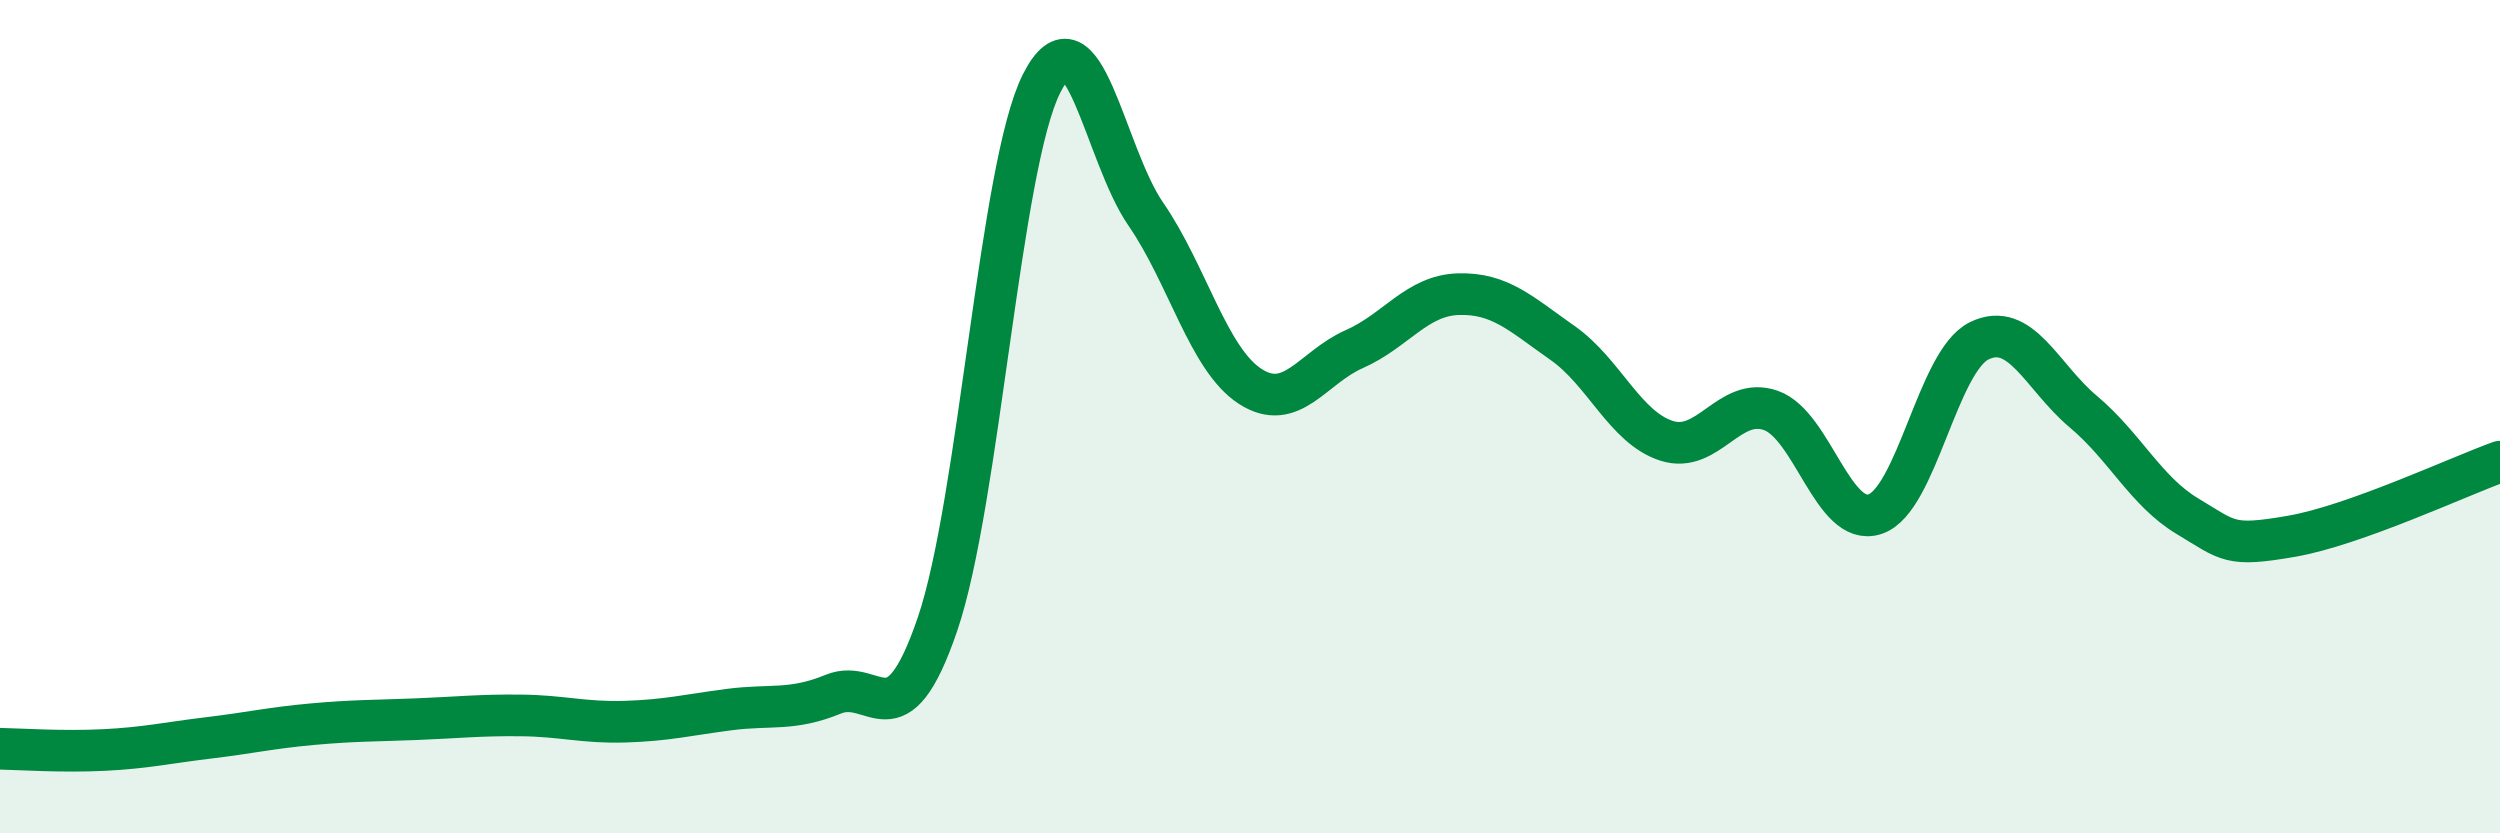
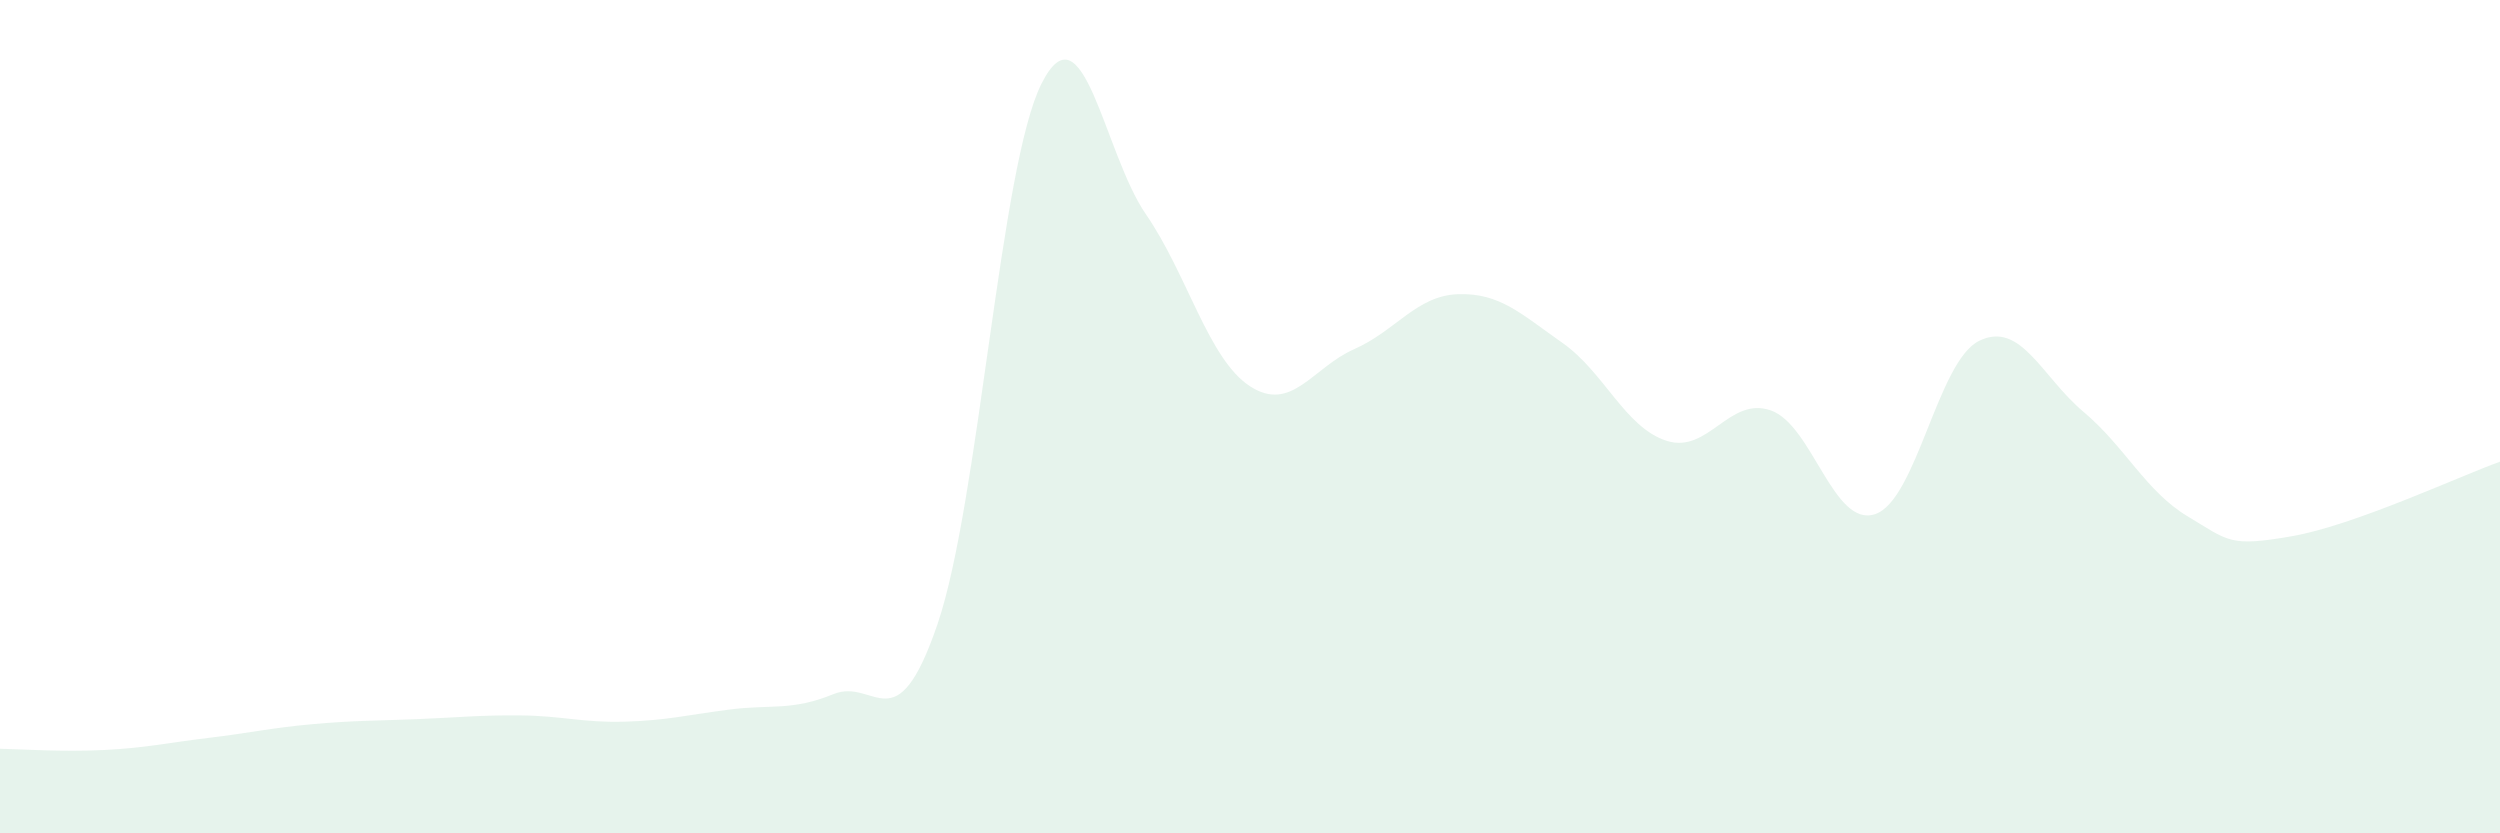
<svg xmlns="http://www.w3.org/2000/svg" width="60" height="20" viewBox="0 0 60 20">
  <path d="M 0,17.97 C 0.5,17.98 1.5,18.05 2.5,18 C 3.5,17.95 4,17.83 5,17.71 C 6,17.59 6.5,17.47 7.5,17.38 C 8.5,17.29 9,17.3 10,17.26 C 11,17.22 11.5,17.16 12.5,17.17 C 13.5,17.18 14,17.35 15,17.32 C 16,17.29 16.5,17.16 17.5,17.03 C 18.5,16.9 19,17.07 20,16.66 C 21,16.25 21.5,17.91 22.5,14.98 C 23.5,12.05 24,3.97 25,2 C 26,0.03 26.5,3.69 27.5,5.14 C 28.5,6.59 29,8.62 30,9.27 C 31,9.92 31.5,8.82 32.5,8.38 C 33.5,7.94 34,7.09 35,7.06 C 36,7.03 36.5,7.53 37.5,8.23 C 38.5,8.93 39,10.26 40,10.58 C 41,10.9 41.5,9.5 42.5,9.85 C 43.5,10.2 44,12.67 45,12.34 C 46,12.01 46.5,8.67 47.5,8.18 C 48.5,7.69 49,9.04 50,9.88 C 51,10.72 51.5,11.79 52.5,12.39 C 53.5,12.99 53.5,13.13 55,12.87 C 56.5,12.61 59,11.44 60,11.08L60 20L0 20Z" fill="#008740" opacity="0.1" stroke-linecap="round" stroke-linejoin="round" />
-   <path d="M 0,17.97 C 0.5,17.98 1.5,18.05 2.5,18 C 3.5,17.95 4,17.83 5,17.71 C 6,17.59 6.5,17.47 7.5,17.38 C 8.5,17.29 9,17.3 10,17.26 C 11,17.22 11.5,17.16 12.5,17.17 C 13.5,17.18 14,17.35 15,17.32 C 16,17.29 16.5,17.16 17.5,17.03 C 18.5,16.9 19,17.07 20,16.66 C 21,16.25 21.5,17.91 22.5,14.98 C 23.5,12.05 24,3.97 25,2 C 26,0.03 26.5,3.69 27.5,5.14 C 28.5,6.59 29,8.62 30,9.27 C 31,9.92 31.5,8.82 32.5,8.38 C 33.5,7.94 34,7.09 35,7.06 C 36,7.03 36.5,7.53 37.5,8.23 C 38.5,8.93 39,10.26 40,10.58 C 41,10.9 41.5,9.5 42.5,9.85 C 43.5,10.2 44,12.67 45,12.34 C 46,12.01 46.5,8.67 47.5,8.18 C 48.5,7.69 49,9.04 50,9.88 C 51,10.72 51.5,11.79 52.5,12.39 C 53.5,12.99 53.5,13.13 55,12.87 C 56.5,12.61 59,11.44 60,11.08" stroke="#008740" stroke-width="1" fill="none" stroke-linecap="round" stroke-linejoin="round" />
</svg>